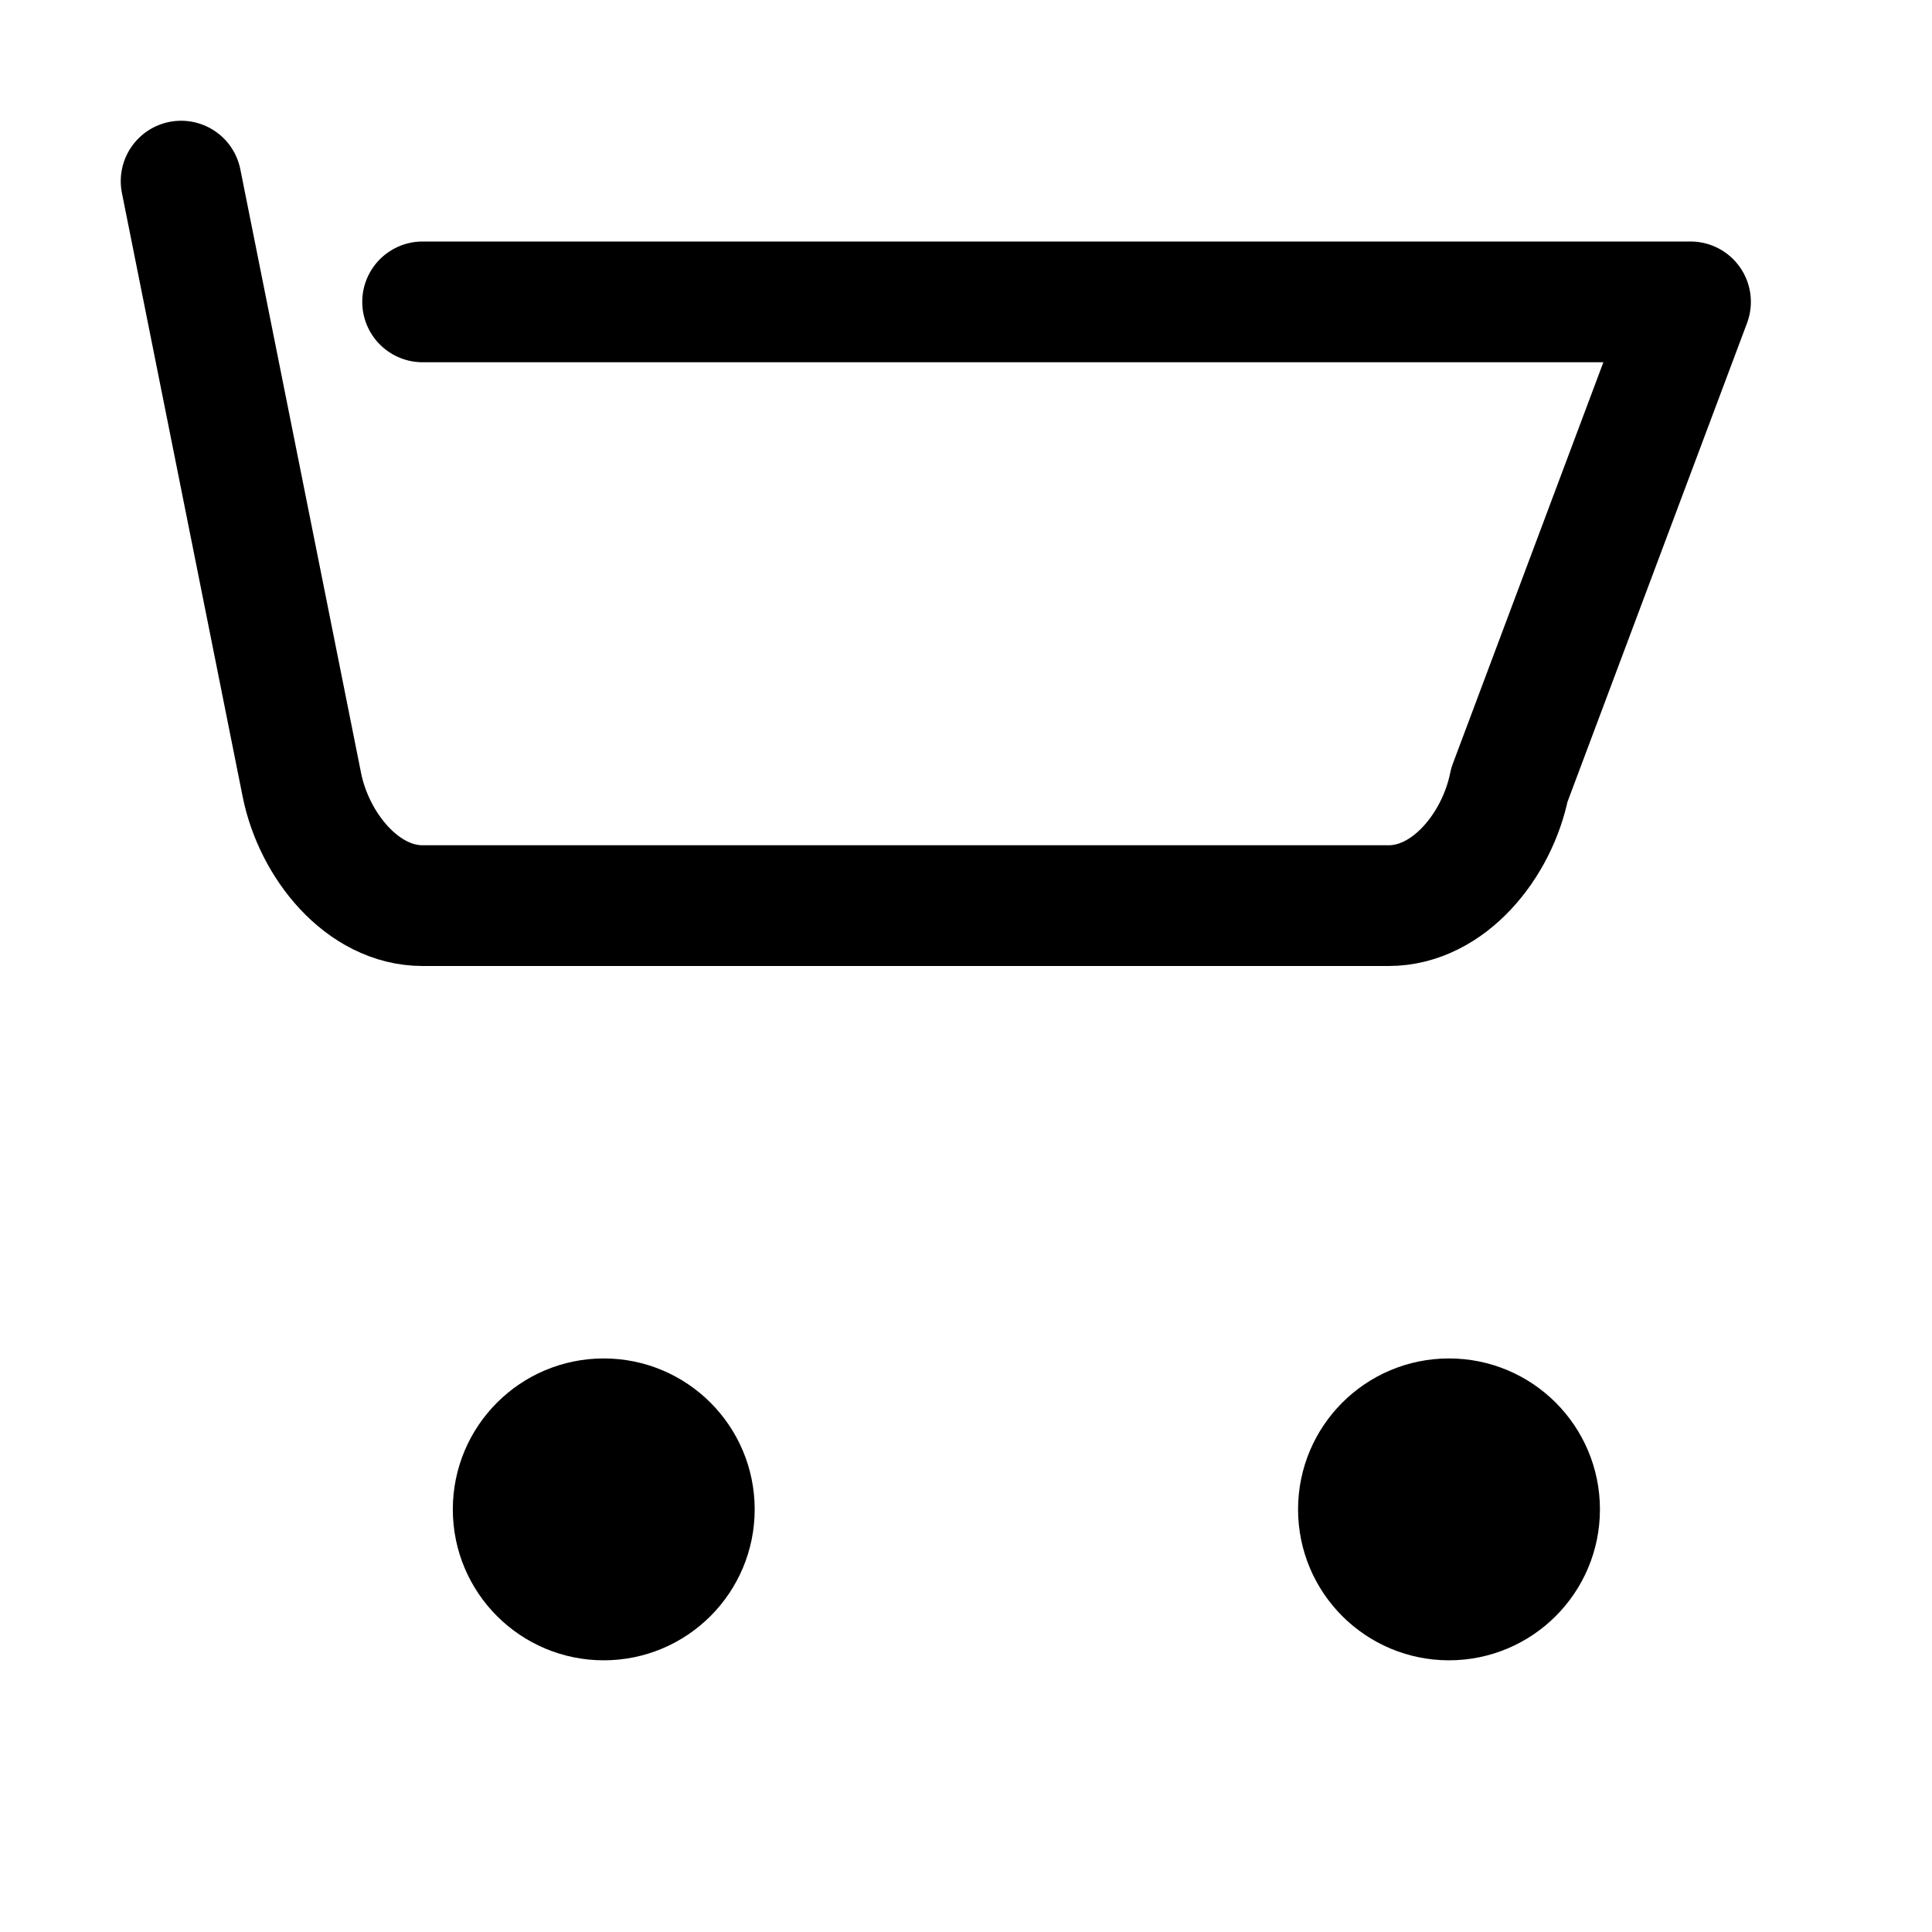
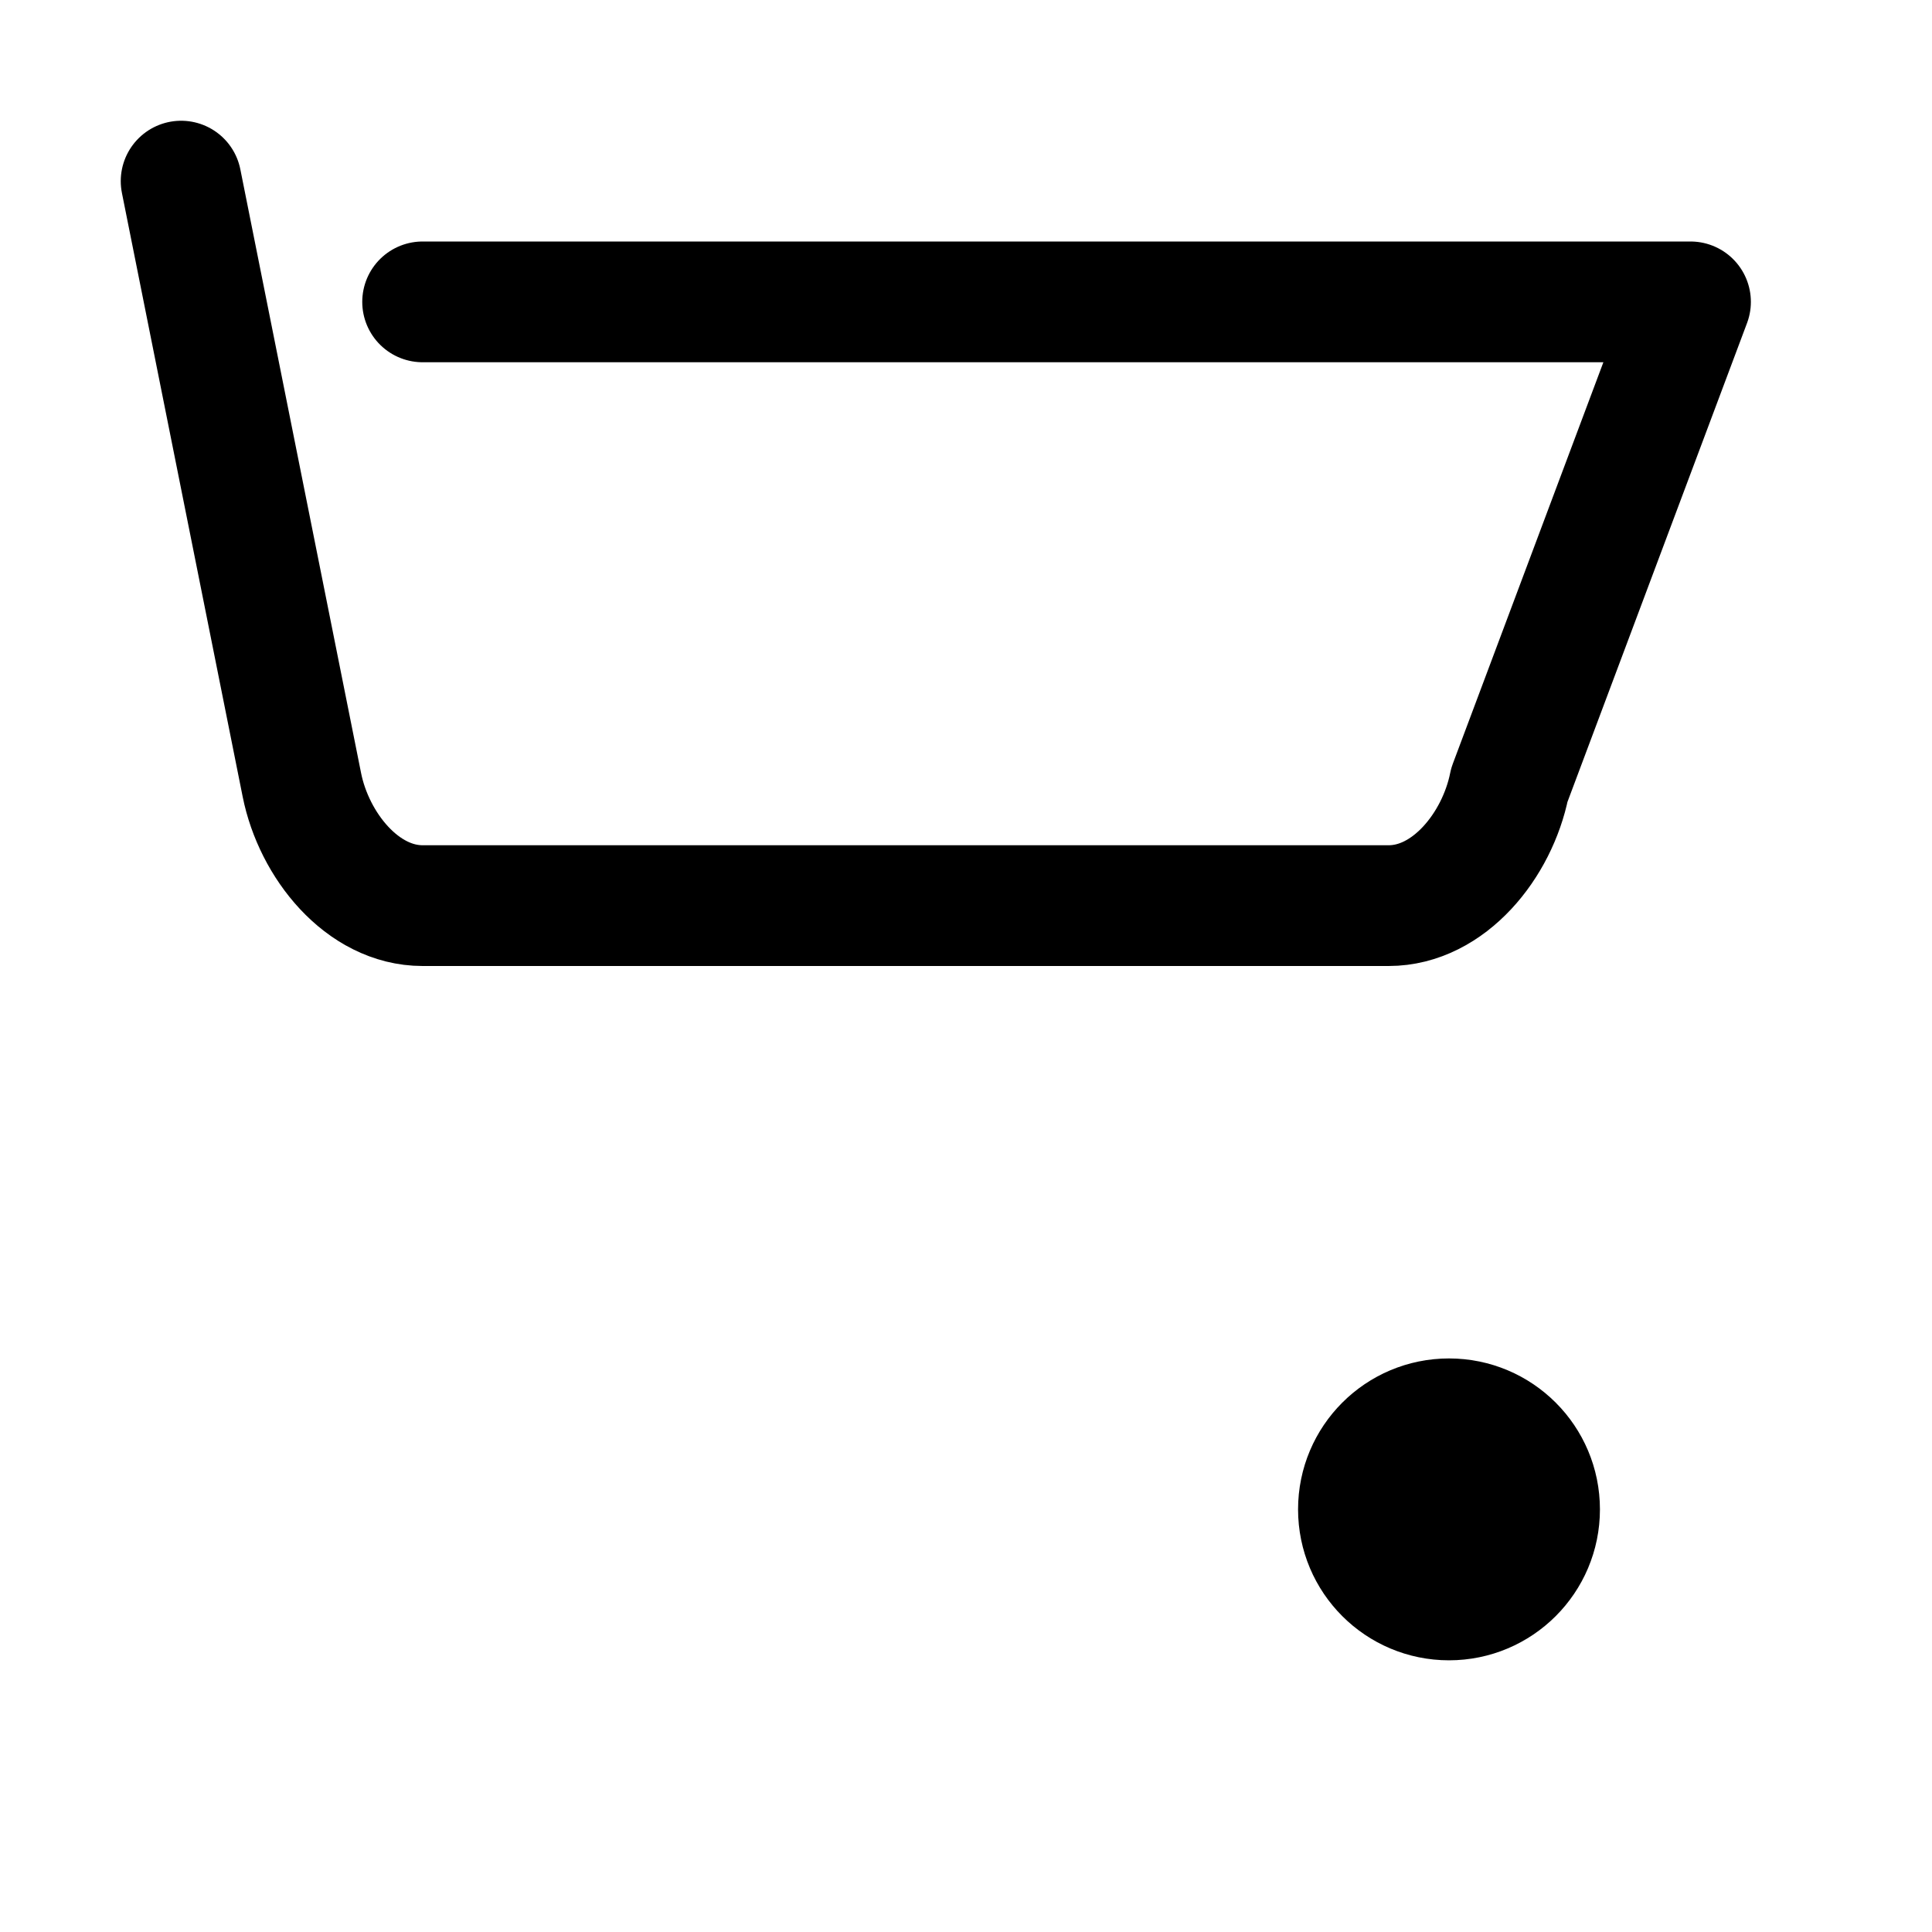
<svg xmlns="http://www.w3.org/2000/svg" width="32" height="32" viewBox="0 0 32 32" fill="none" stroke="currentColor" stroke-width="2" stroke-linecap="round" stroke-linejoin="round">
  <title>Shopping Cart</title>
-   <circle cx="10" cy="25" r="1.5" fill="currentColor" />
  <circle cx="24" cy="25" r="1.5" fill="currentColor" />
  <path d="M 3 3 L 5 13 C 5.2 14 6 15 7 15 L 23 15 C 24 15 24.8 14 25 13 L 28 5 H 7" />
</svg>